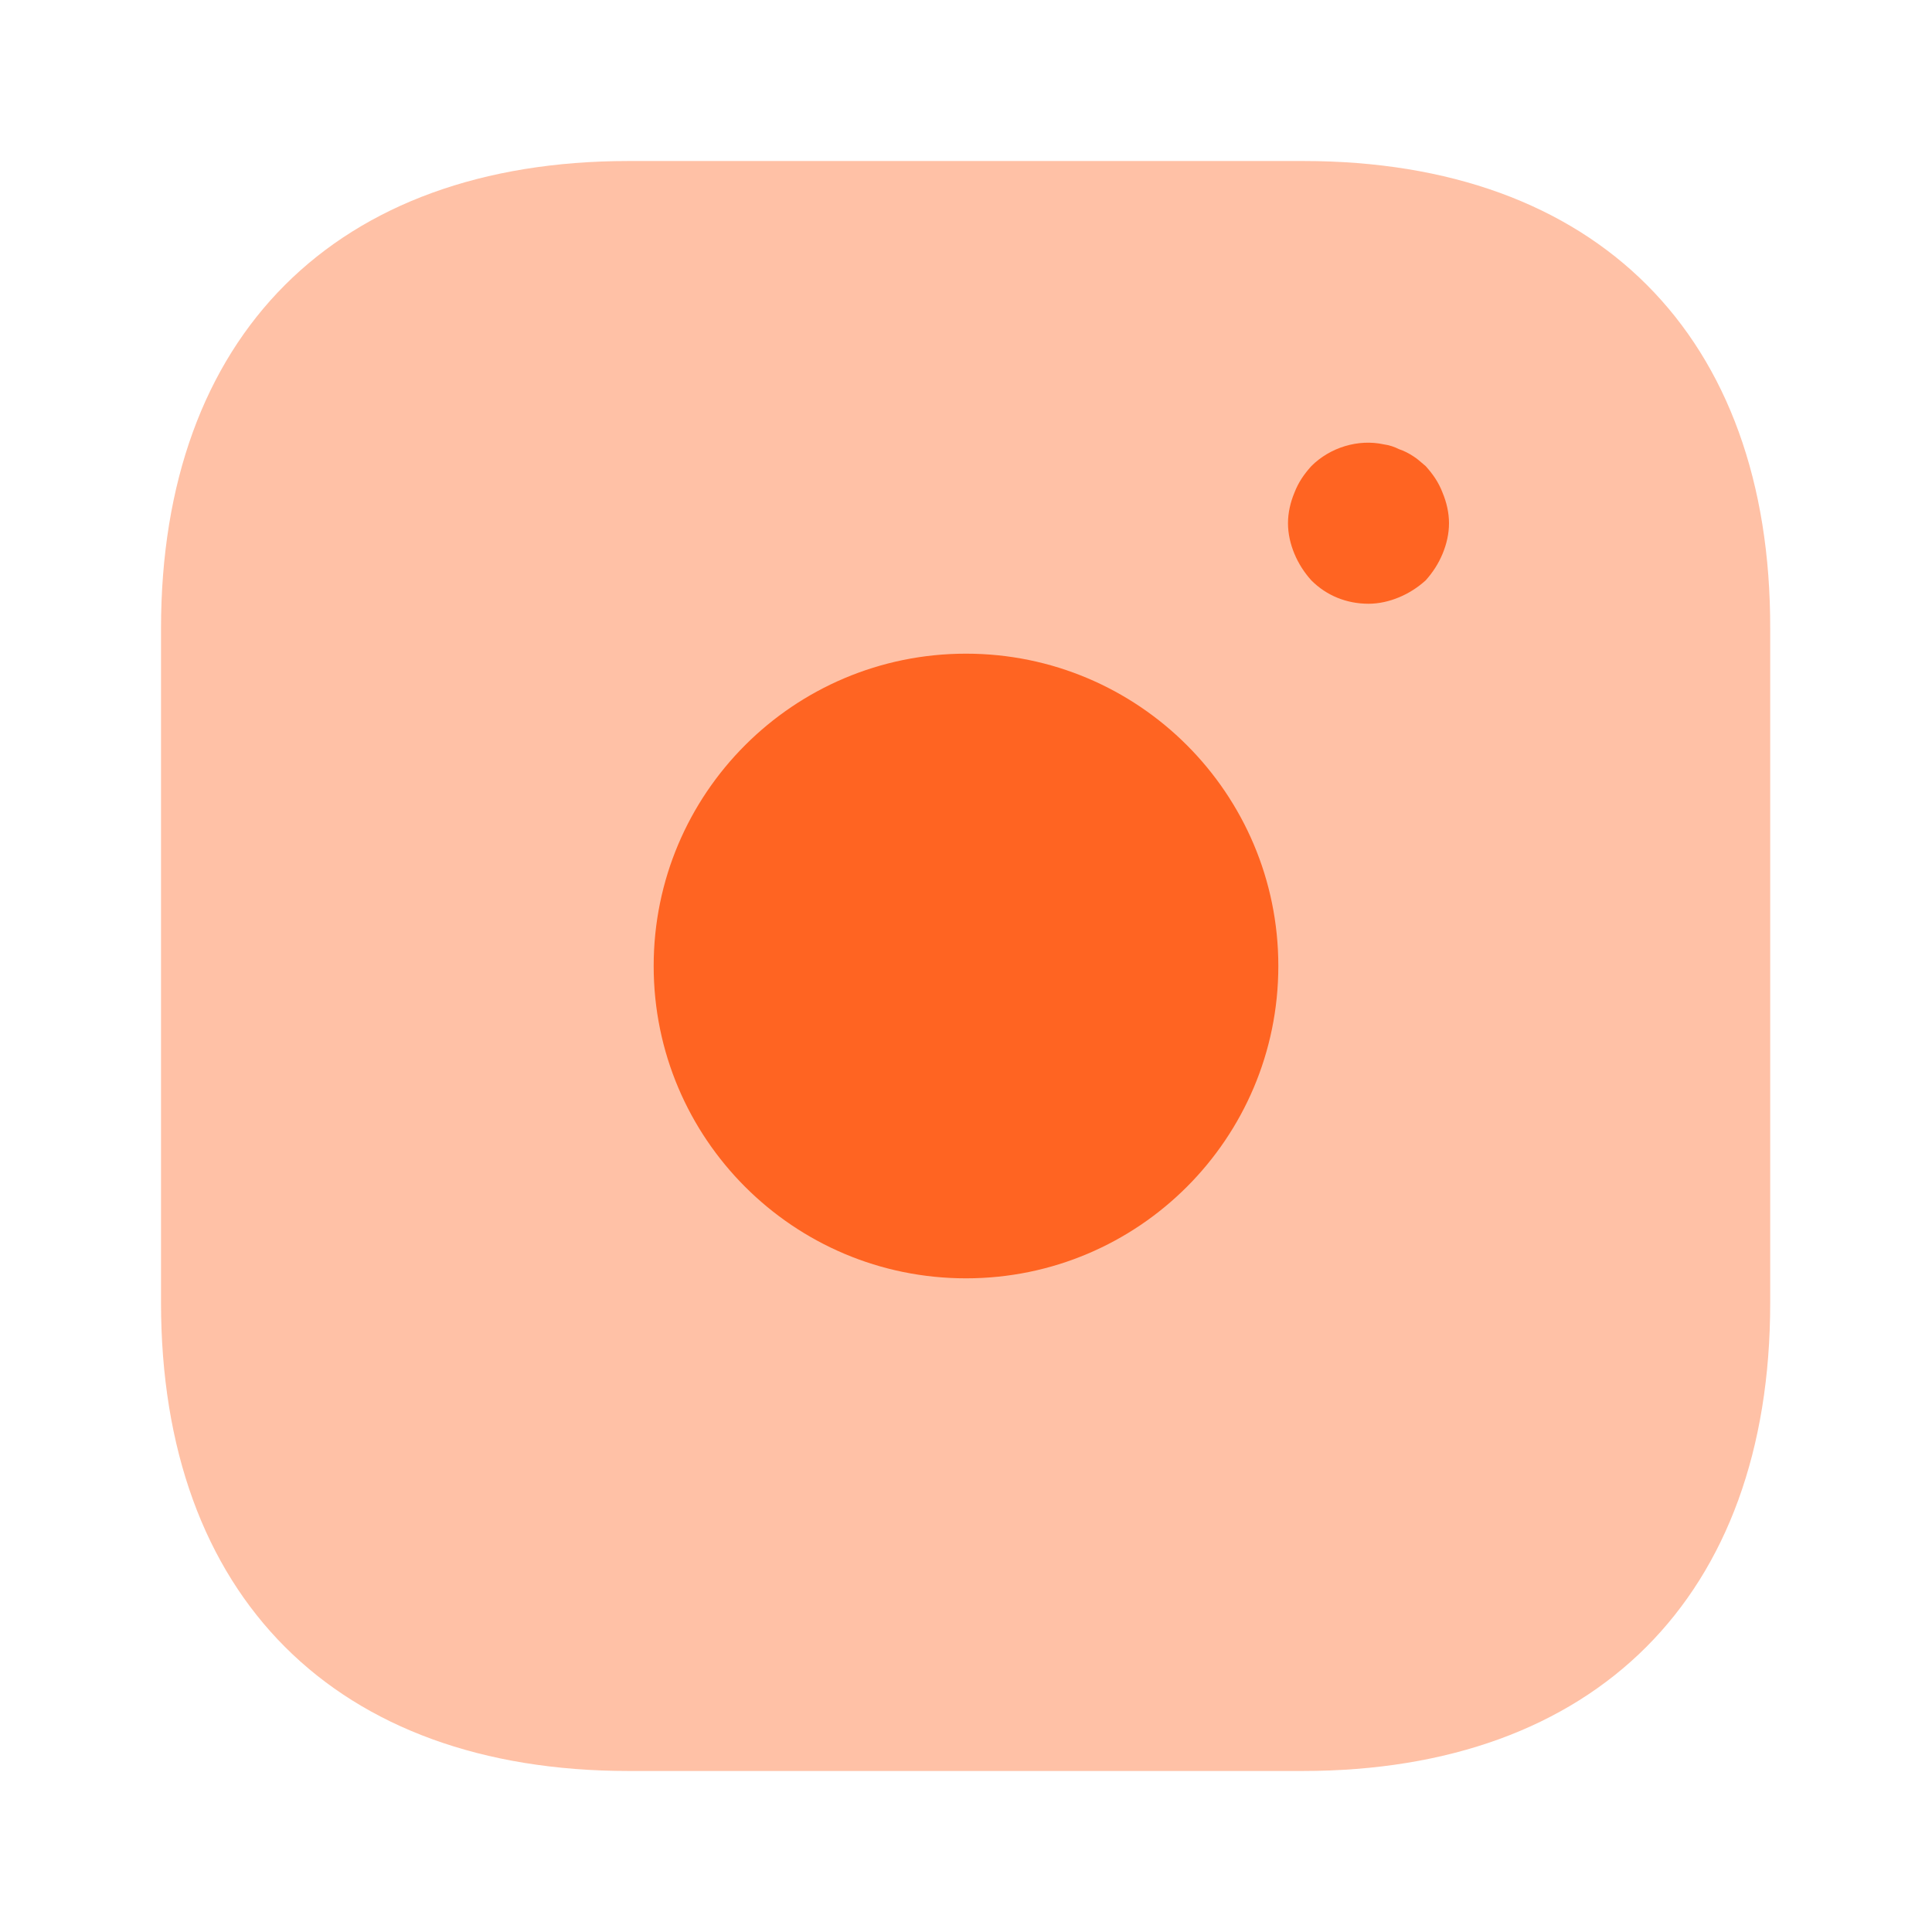
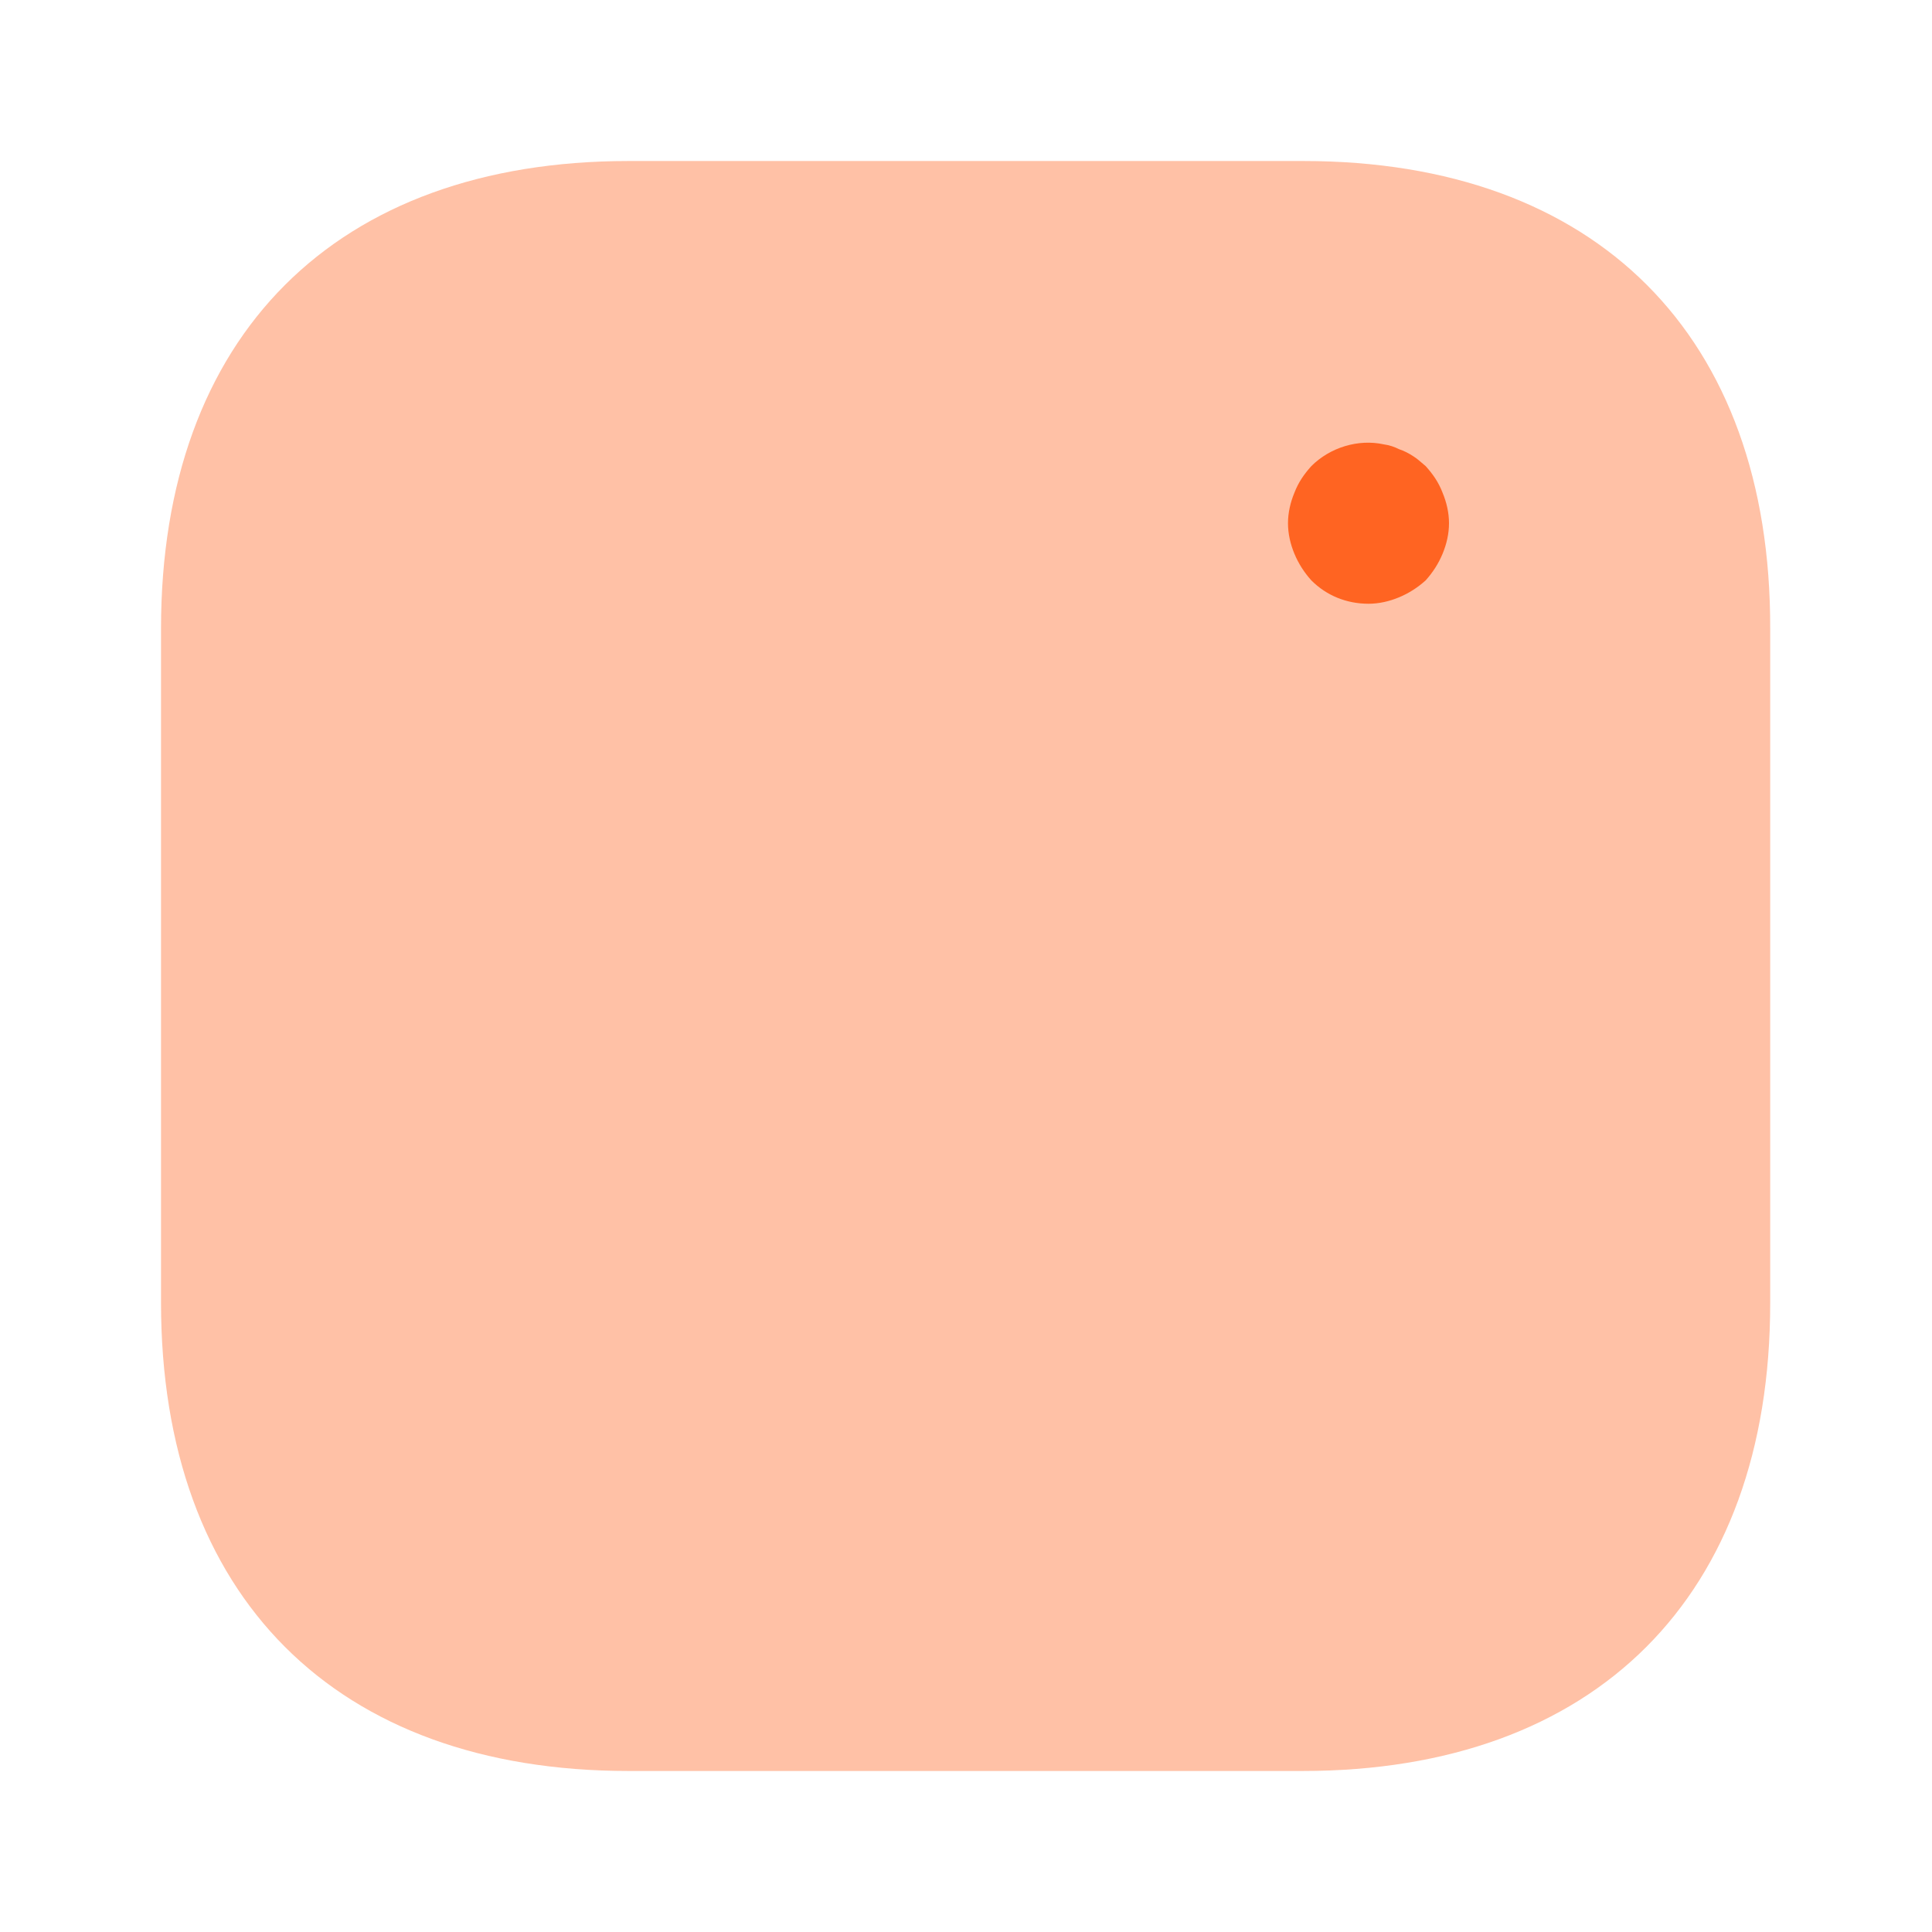
<svg xmlns="http://www.w3.org/2000/svg" width="56" height="56" viewBox="0 0 56 56" fill="none">
  <path opacity="0.4" d="M37.777 4.667H18.223C9.73 4.667 4.667 9.73 4.667 18.223V37.753C4.667 46.27 9.73 51.333 18.223 51.333H37.753C46.247 51.333 51.31 46.27 51.31 37.777V18.223C51.333 9.73 46.27 4.667 37.777 4.667Z" fill="#FF6422" />
-   <path d="M28 37.053C33 37.053 37.053 33 37.053 28C37.053 23 33 18.947 28 18.947C23 18.947 18.947 23 18.947 28C18.947 33 23 37.053 28 37.053Z" fill="#FF6422" />
  <path d="M39.667 17.5C39.037 17.5 38.453 17.267 38.01 16.823C37.8 16.59 37.637 16.333 37.52 16.053C37.403 15.773 37.333 15.47 37.333 15.167C37.333 14.863 37.403 14.56 37.52 14.28C37.637 13.977 37.8 13.743 38.01 13.51C38.547 12.973 39.363 12.717 40.11 12.88C40.273 12.903 40.413 12.95 40.553 13.02C40.693 13.067 40.833 13.137 40.973 13.23C41.09 13.3 41.207 13.417 41.323 13.51C41.533 13.743 41.697 13.977 41.813 14.28C41.93 14.56 42 14.863 42 15.167C42 15.47 41.93 15.773 41.813 16.053C41.697 16.333 41.533 16.59 41.323 16.823C41.09 17.033 40.833 17.197 40.553 17.313C40.273 17.43 39.97 17.5 39.667 17.5Z" fill="#FF6422" />
</svg>